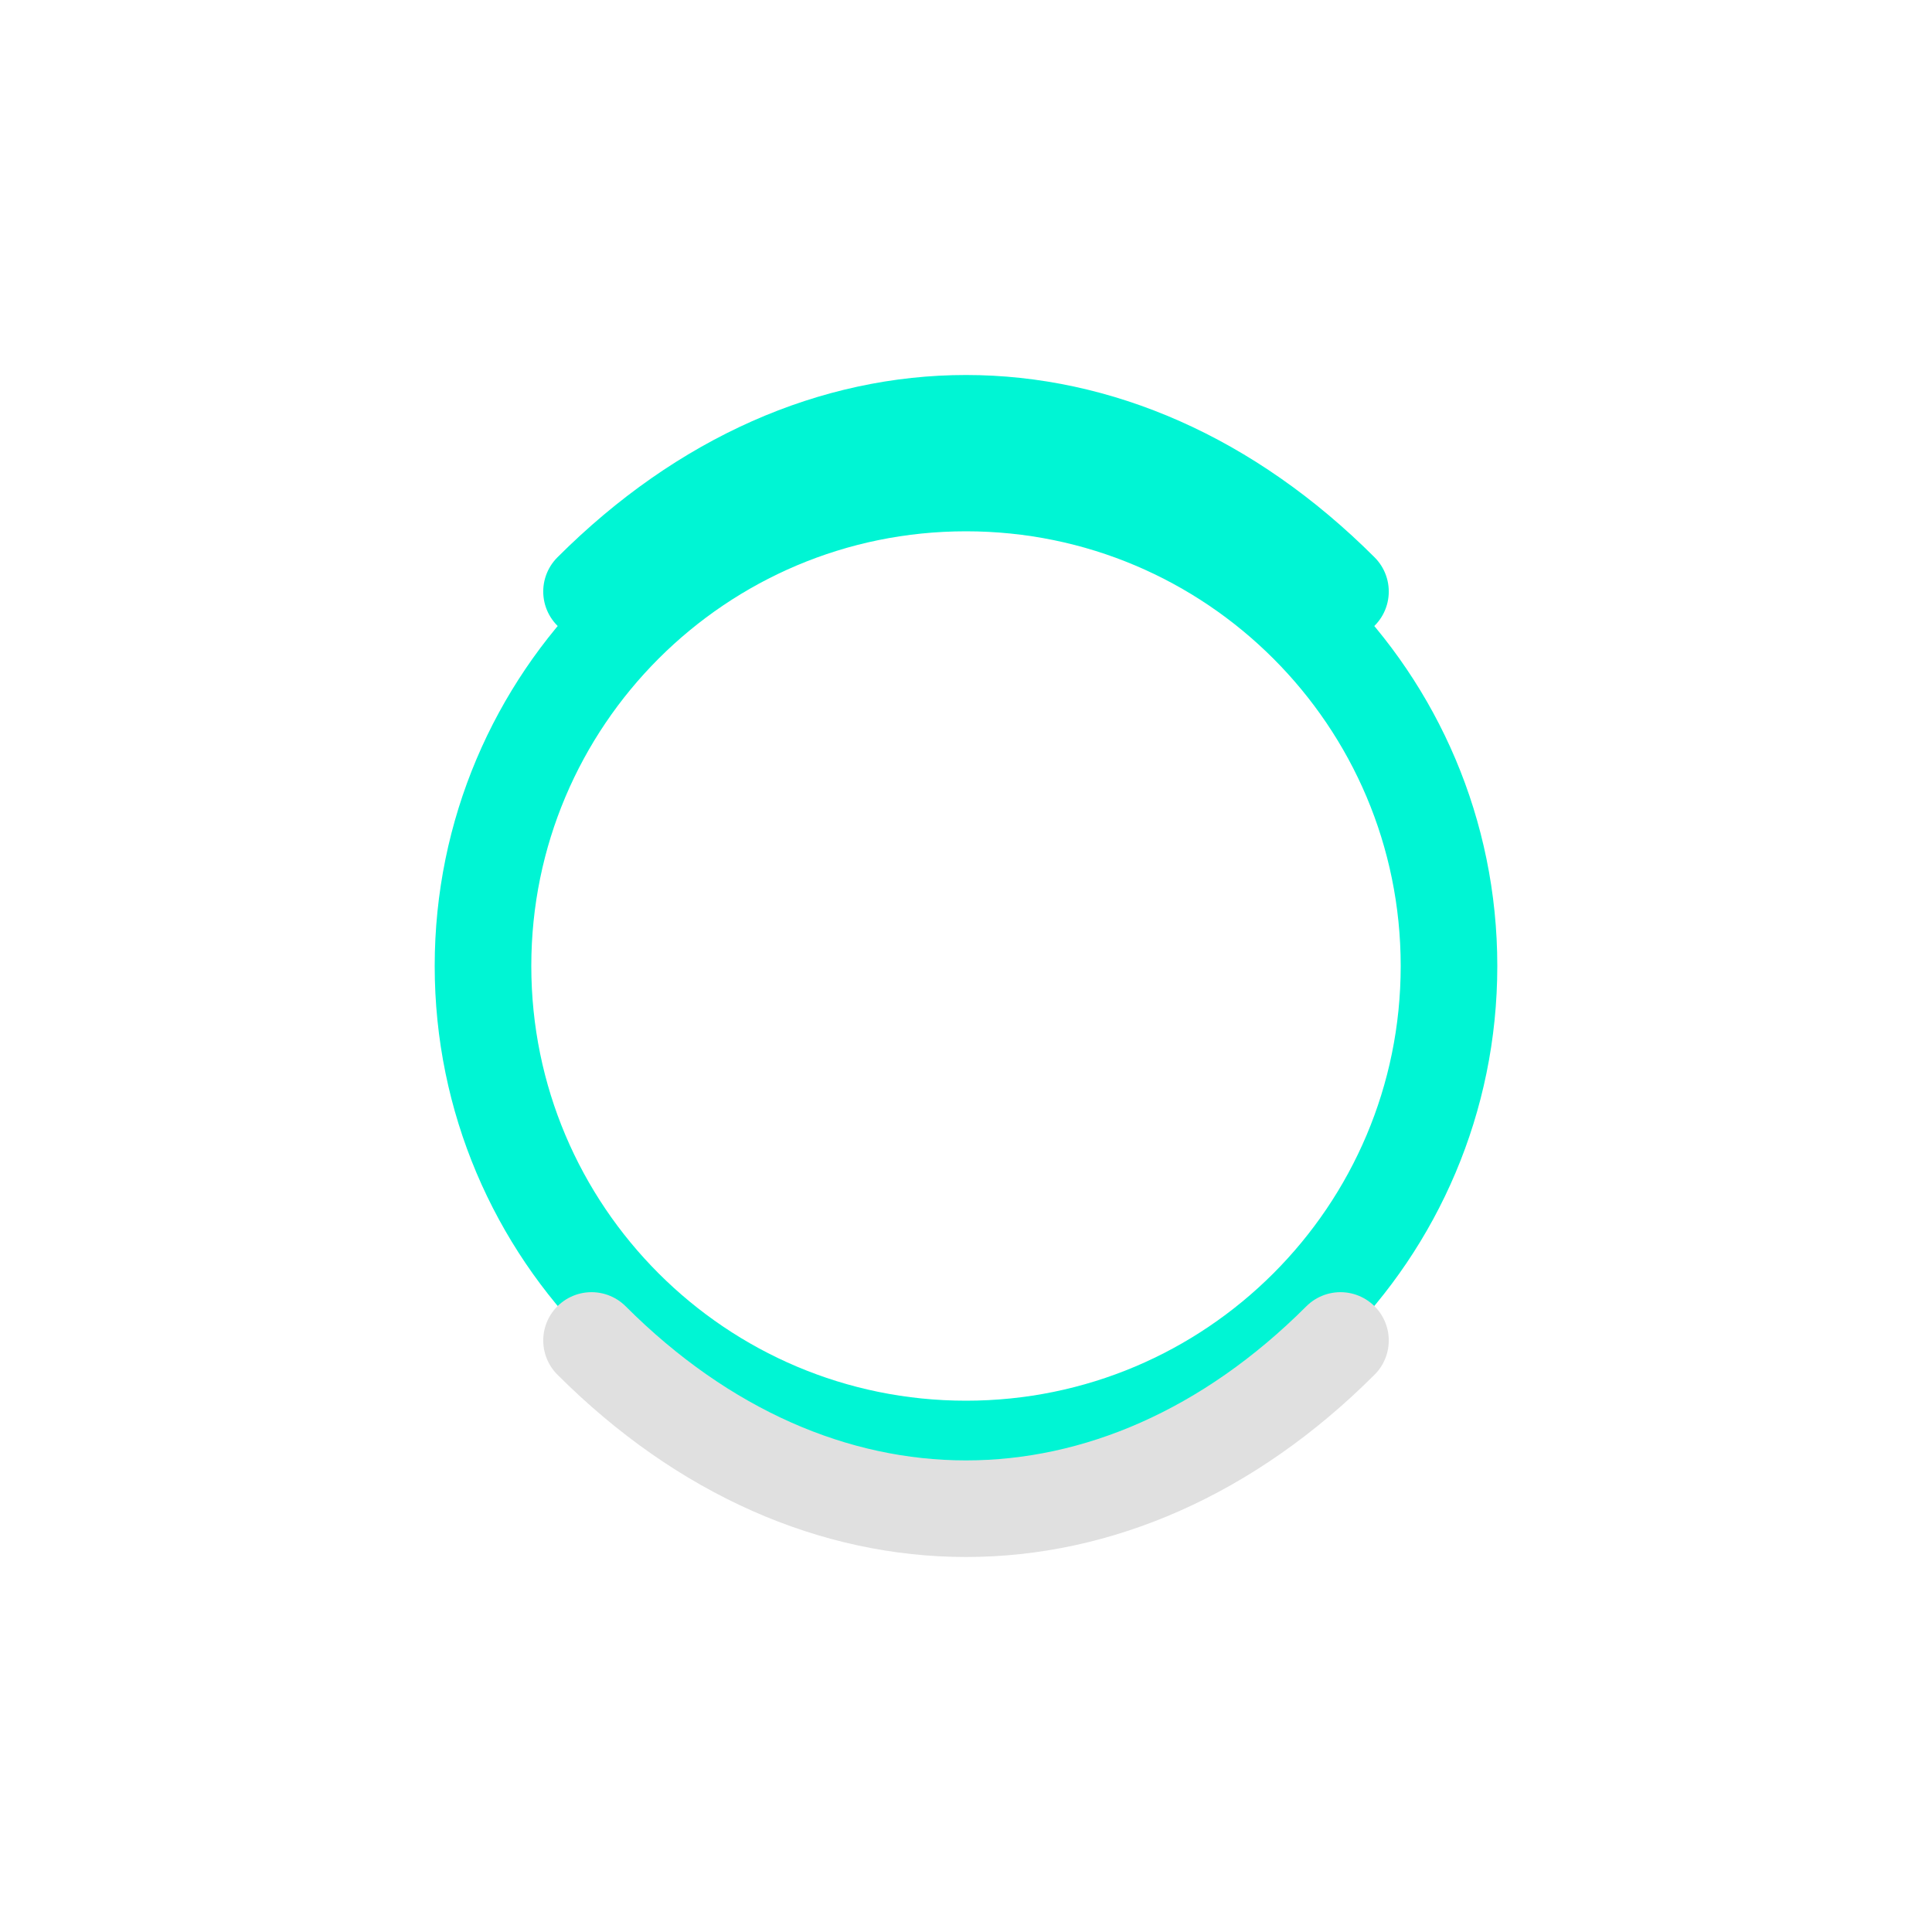
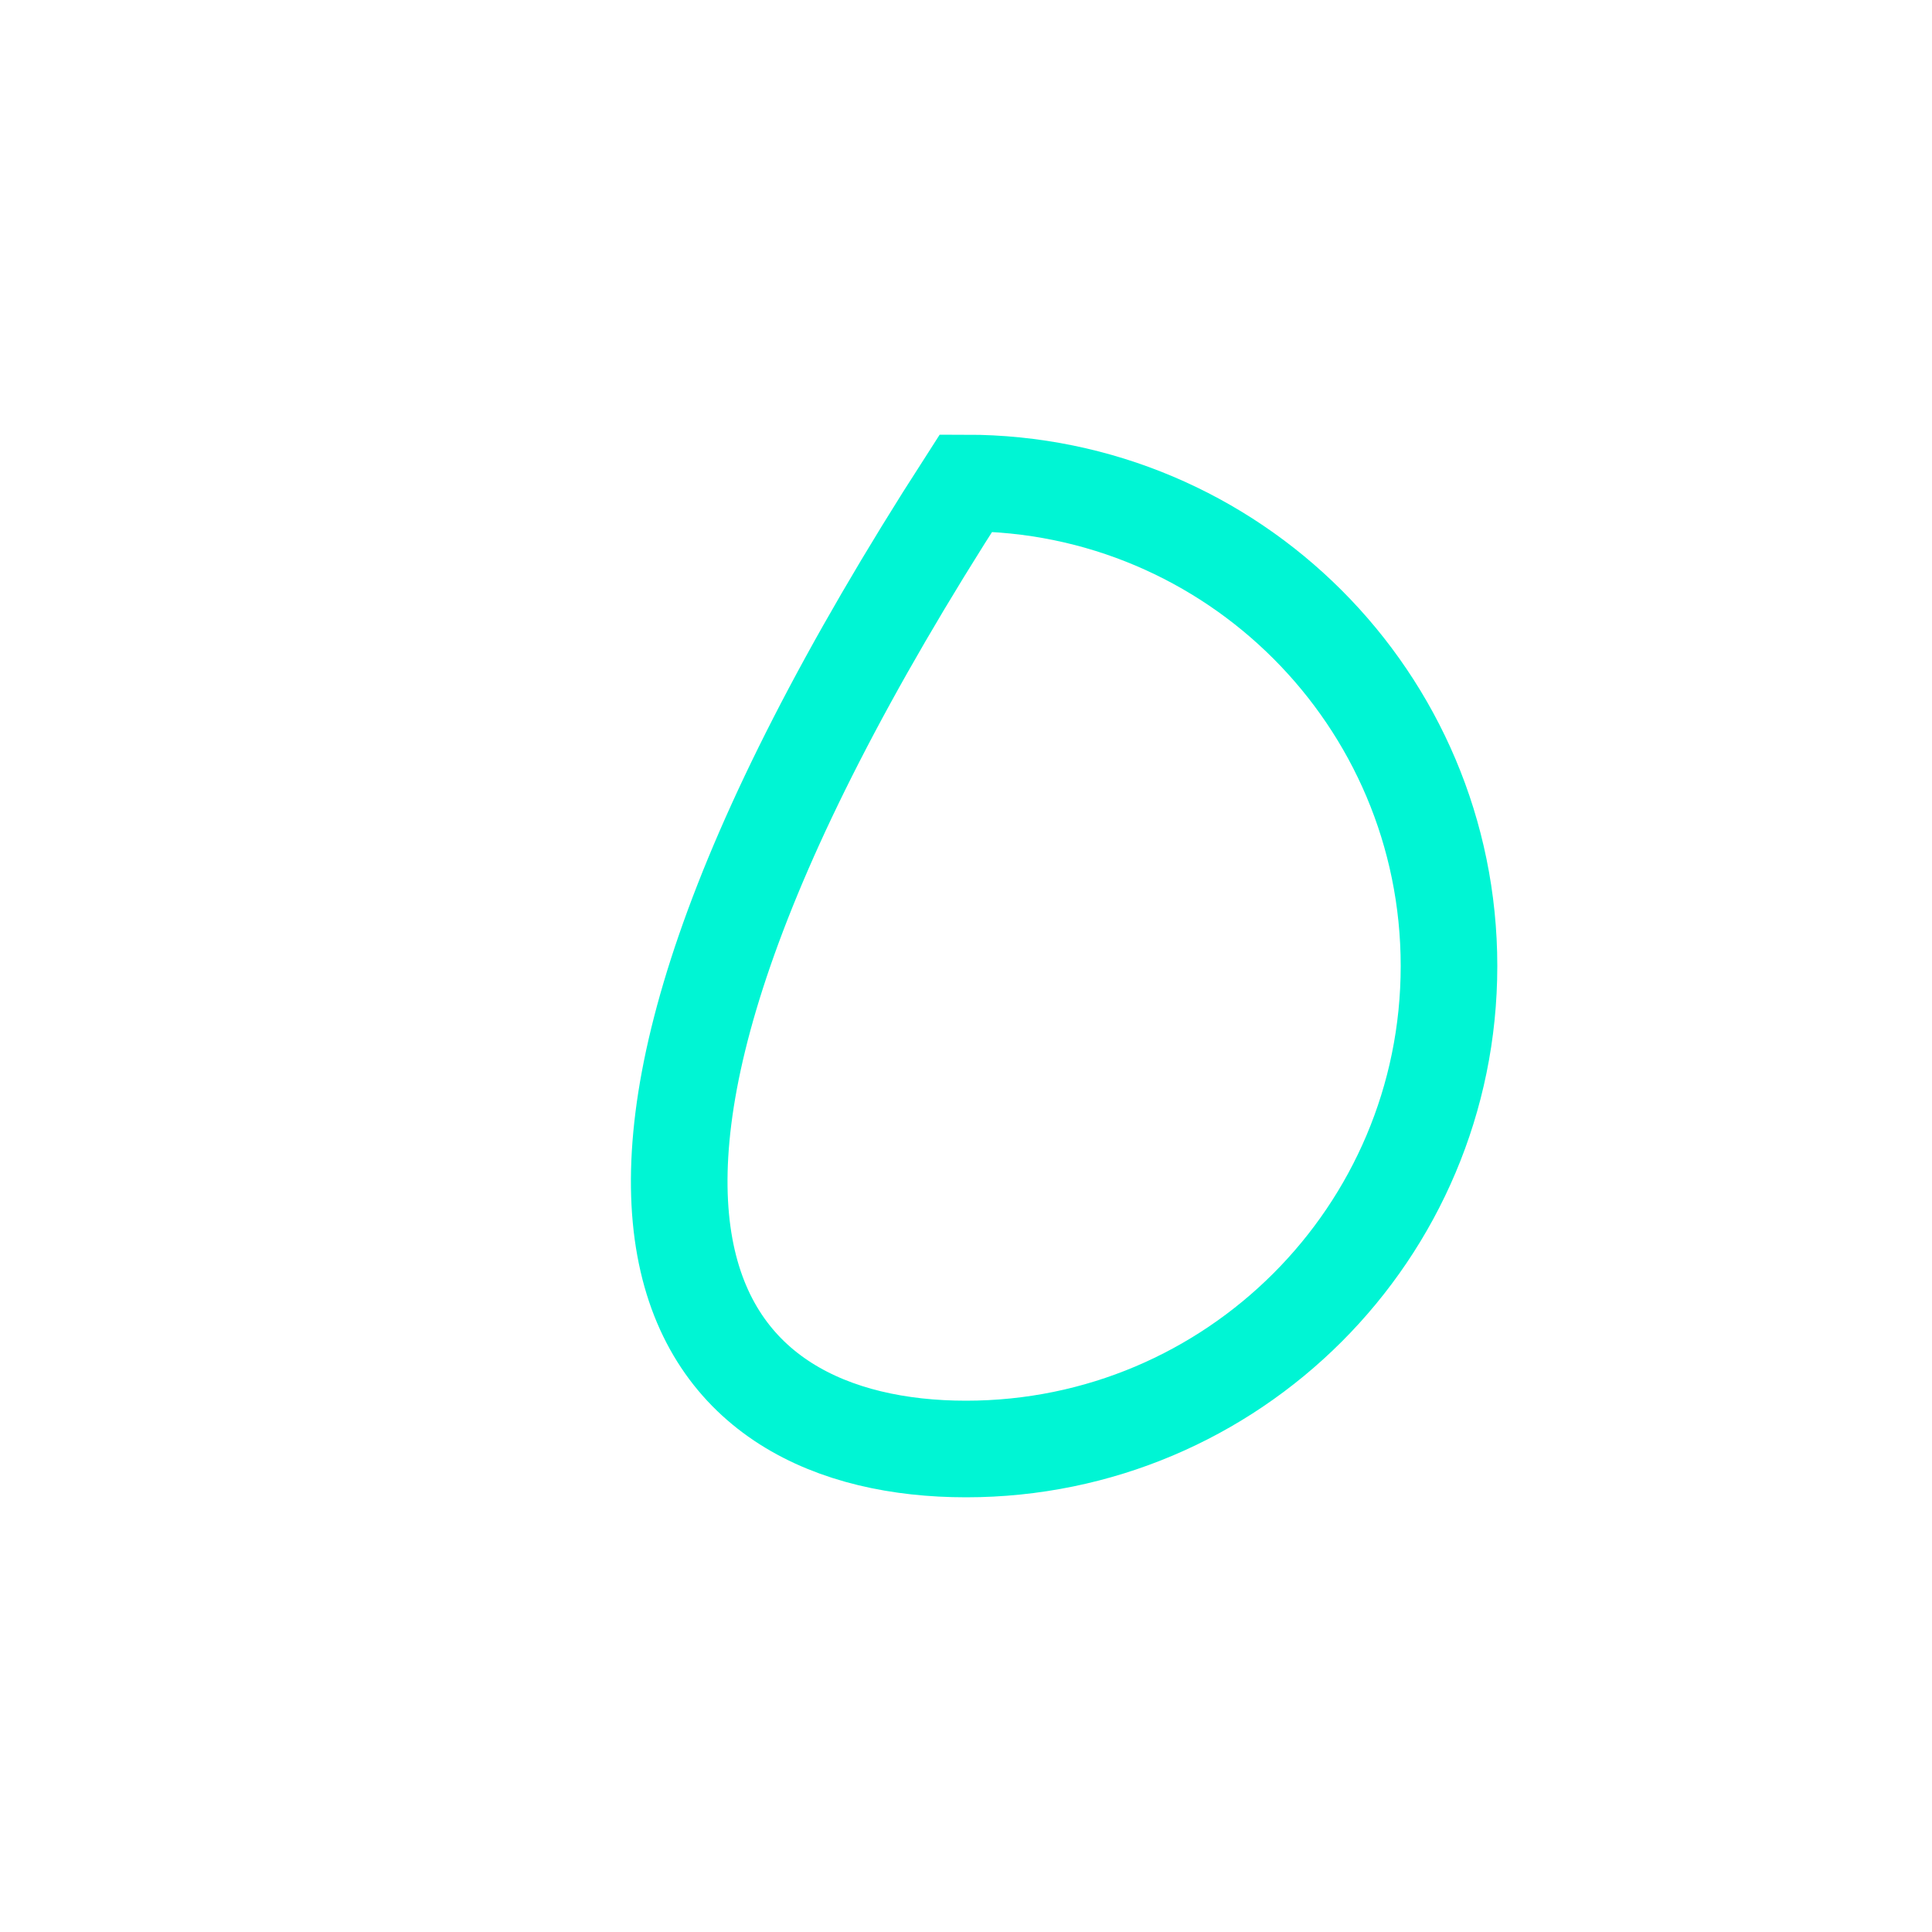
<svg xmlns="http://www.w3.org/2000/svg" width="40" height="40" viewBox="0 0 40 40" fill="none">
-   <path d="M20 30C25.523 30 30 25.523 30 20C30 14.477 25.523 10 20 10C14.477 10 10 14.477 10 20C10 25.523 14.477 30 20 30Z" stroke="#00F5D4" stroke-width="2" />
-   <path d="M12.247 12.247C16.891 7.603 23.109 7.603 27.753 12.247" stroke="#00F5D4" stroke-width="2" stroke-linecap="round" />
-   <path d="M27.753 27.753C23.109 32.397 16.891 32.397 12.247 27.753" stroke="#E0E0E0" stroke-width="2" stroke-linecap="round" />
+   <path d="M20 30C25.523 30 30 25.523 30 20C30 14.477 25.523 10 20 10C10 25.523 14.477 30 20 30Z" stroke="#00F5D4" stroke-width="2" />
</svg>